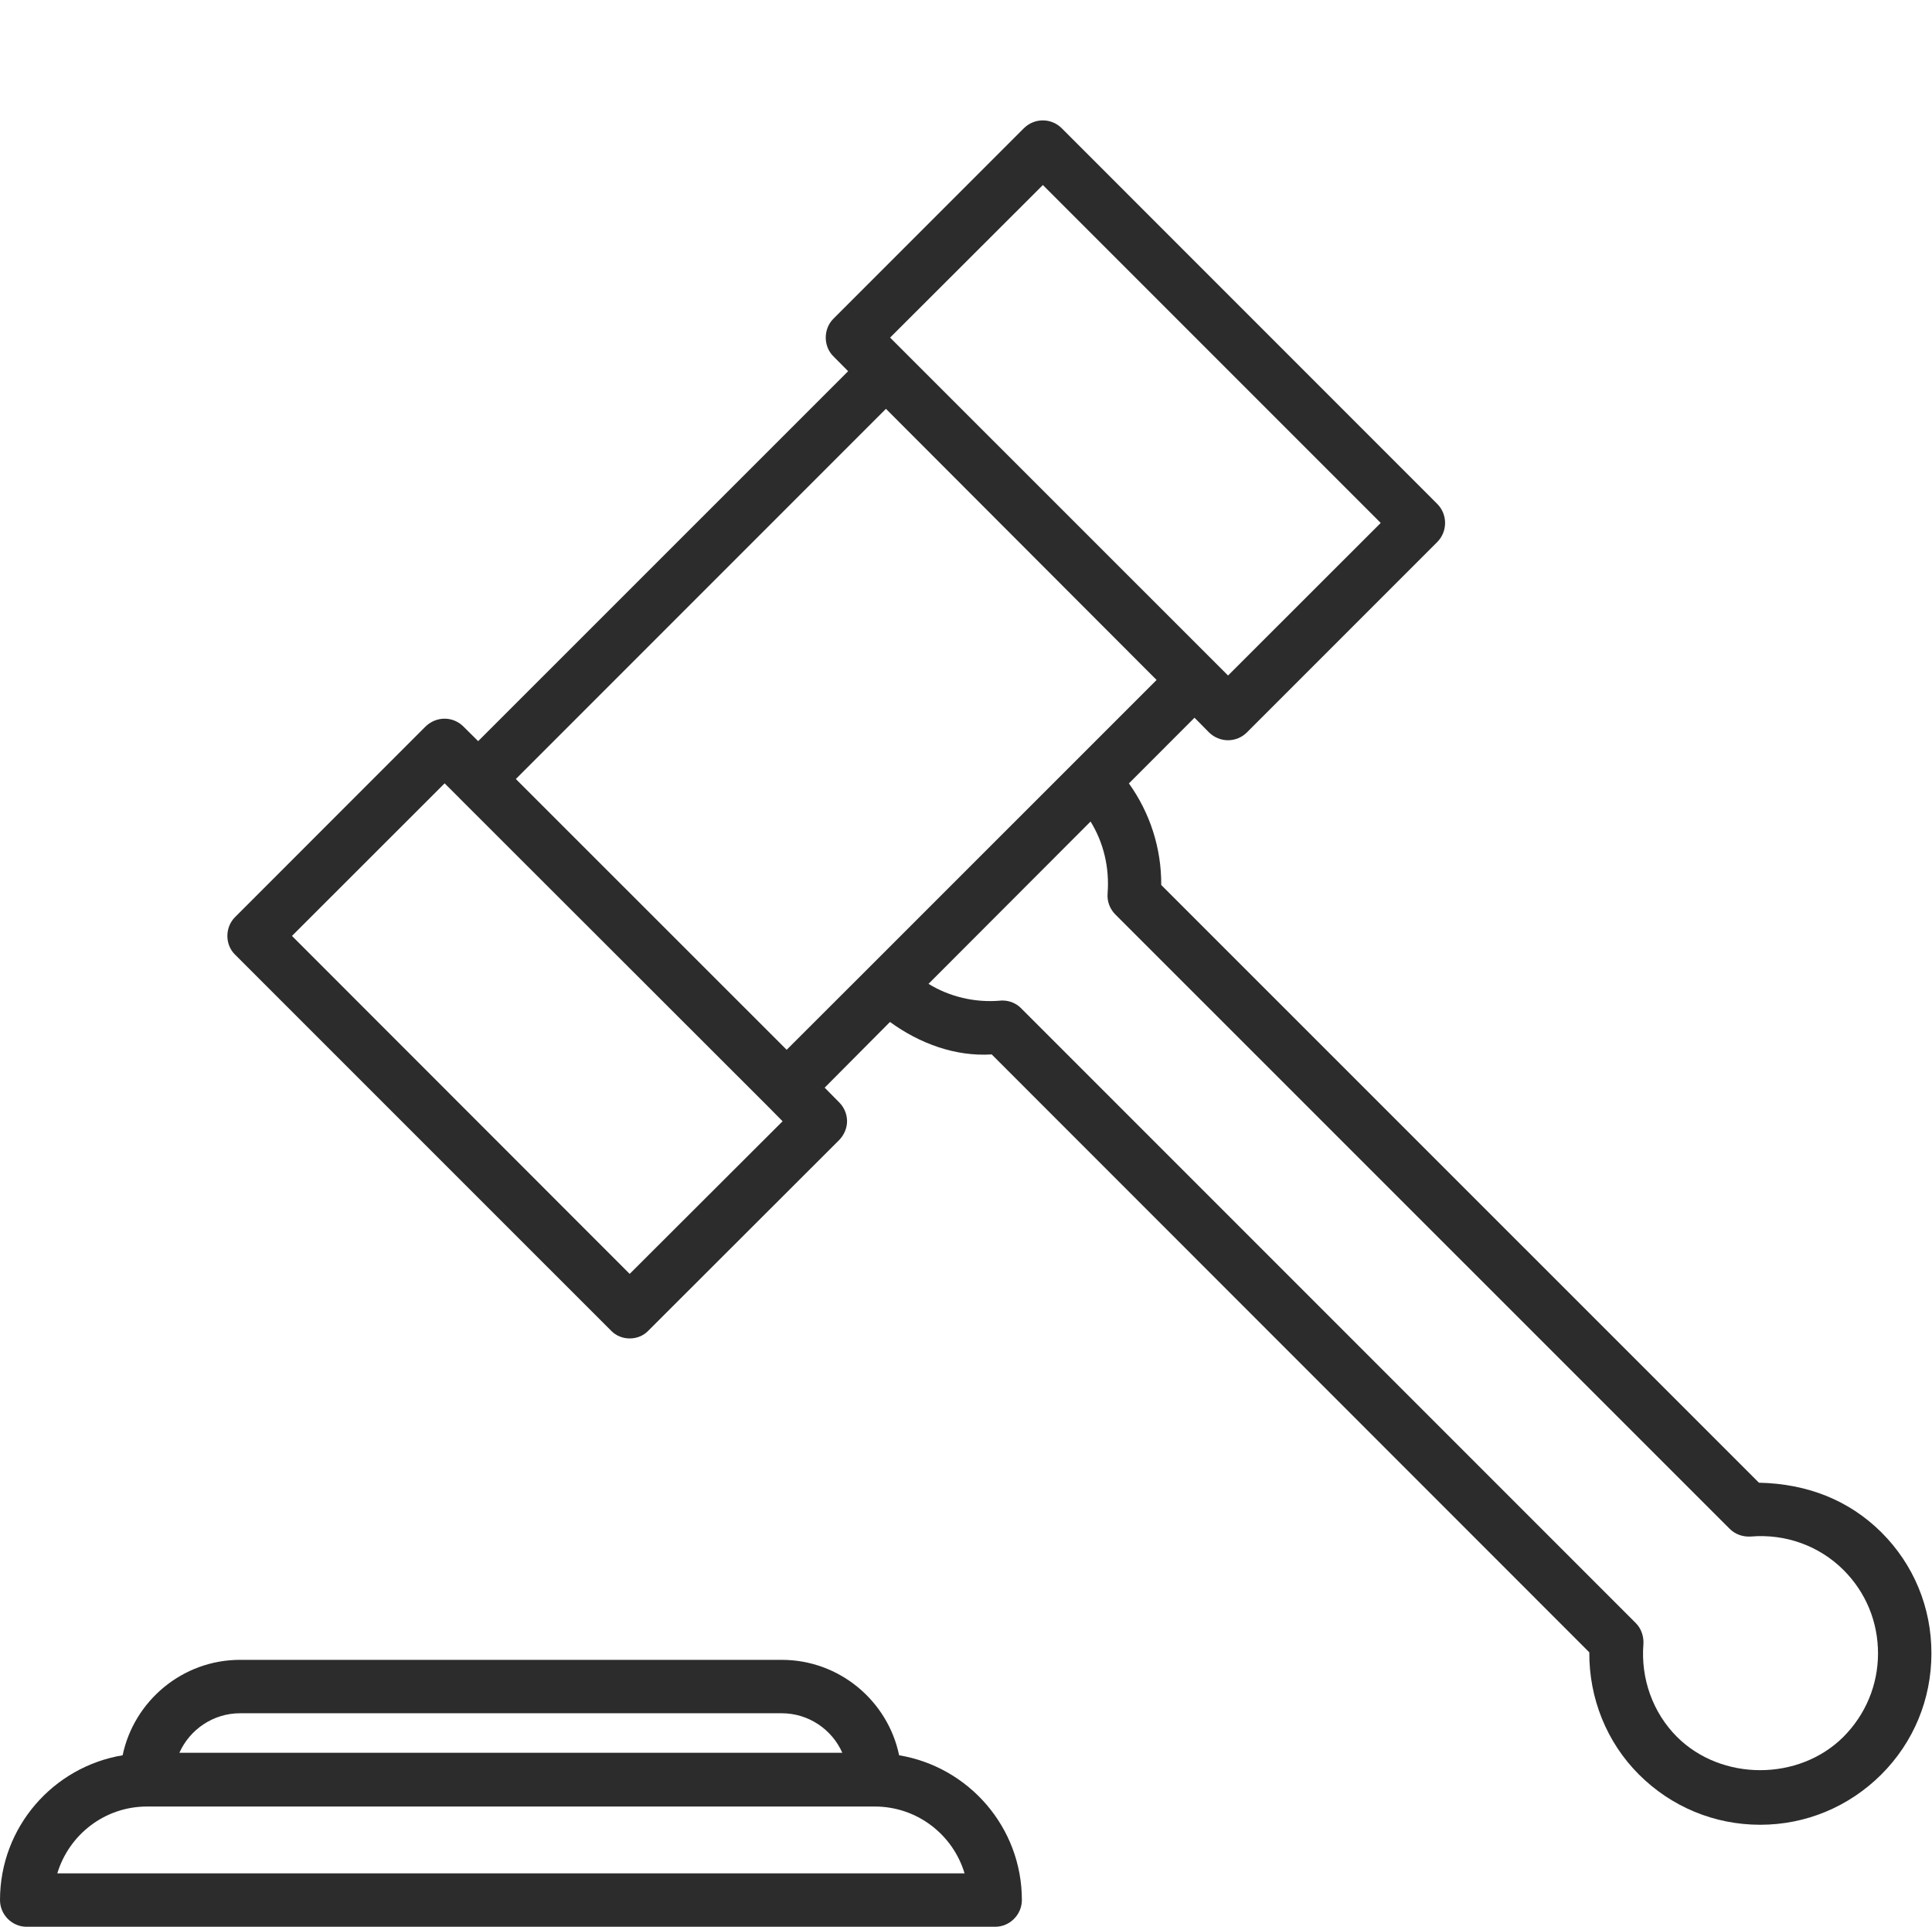
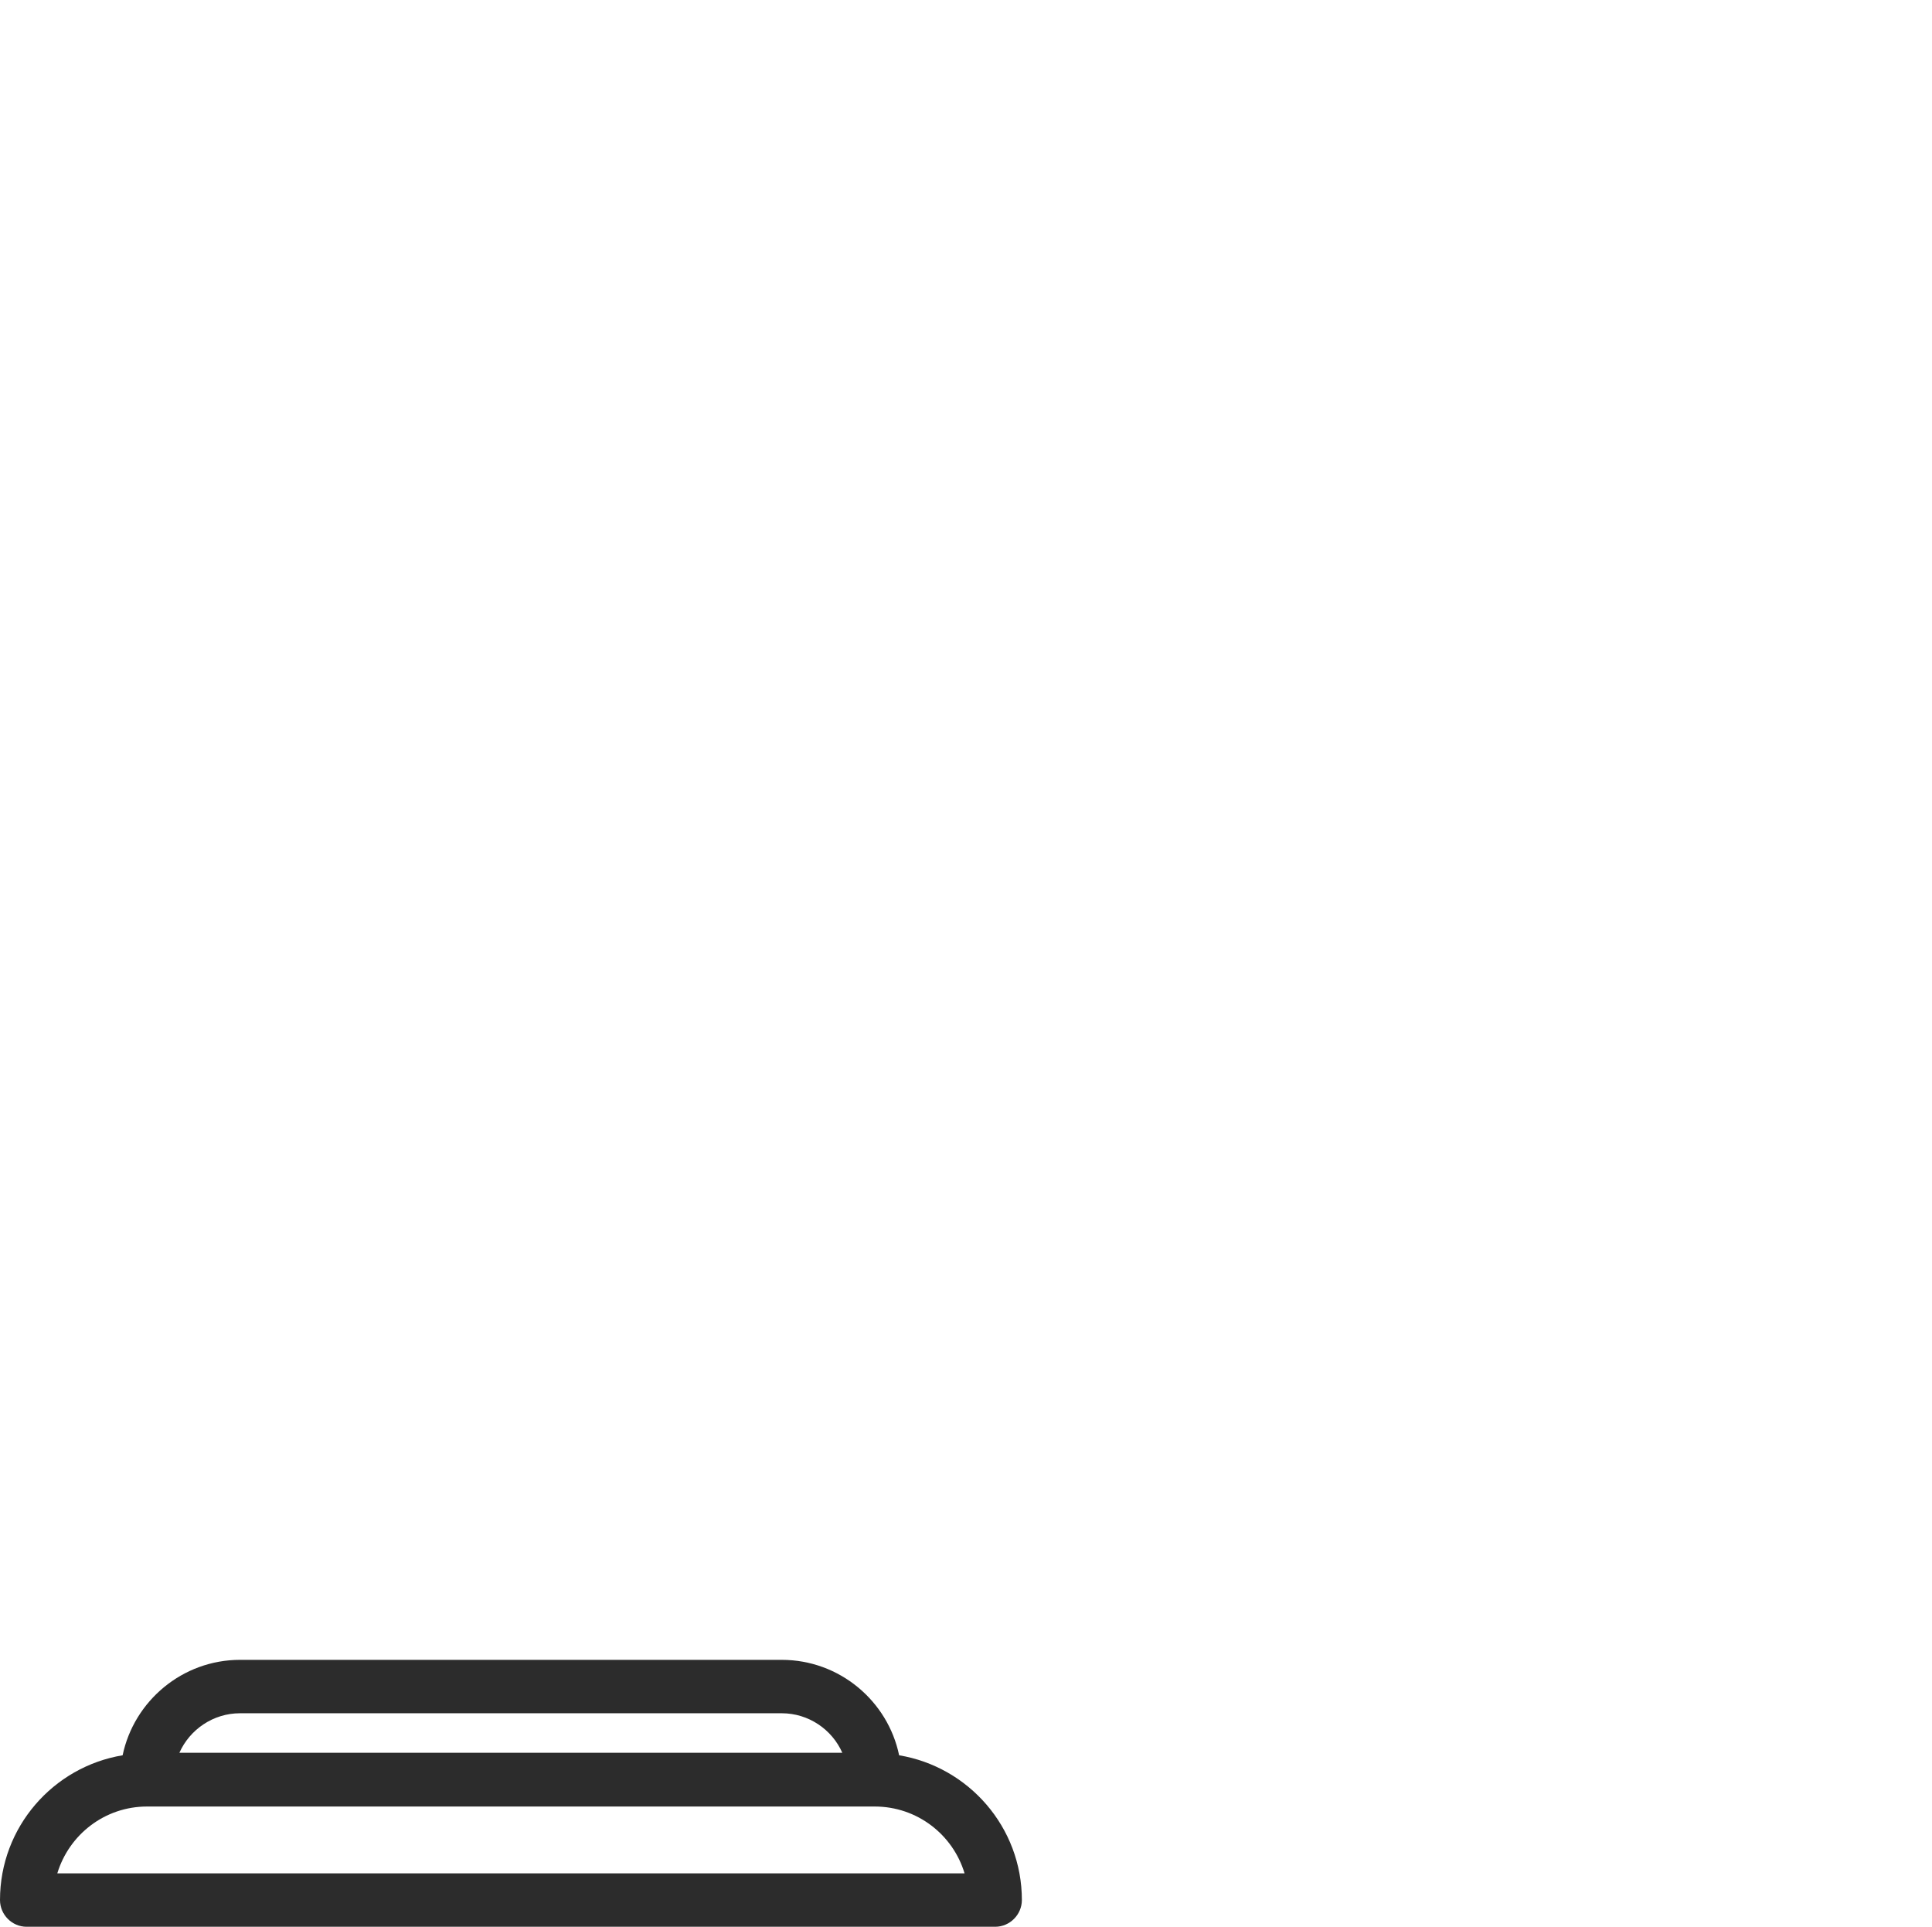
<svg xmlns="http://www.w3.org/2000/svg" t="1746255979472" class="icon" viewBox="0 0 1027 1024" version="1.1" p-id="18896" width="200.586" height="200">
-   <path d="M1000.064 814.336c-17.216-17.056-39.296-25.792-65.056-26.336l-317.728-317.664c0.128-19.648-6.016-38.368-17.184-53.984l34.88-34.912 7.712 7.808c2.688 2.656 6.368 4.16 10.08 4.16 3.776 0 7.392-1.504 10.048-4.16l101.248-101.248c5.472-5.568 5.472-14.592 0-20.128L564.384 68.16c-5.568-5.568-14.528-5.568-20.128 0l-101.152 101.152c-2.72 2.656-4.16 6.336-4.16 10.112 0 3.744 1.408 7.36 4.16 10.048l7.744 7.808-196.672 196.608L246.4 386.176c-5.6-5.632-14.496-5.632-20.256 0l-101.088 101.12c-2.784 2.752-4.192 6.368-4.192 10.112 0 3.712 1.408 7.392 4.192 10.048l199.68 199.648c2.72 2.88 6.432 4.224 9.952 4.224 3.744 0 7.328-1.344 10.048-4.224l101.344-101.216c2.592-2.656 4.192-6.272 4.192-10.016 0-3.808-1.6-7.456-4.192-10.016l-7.712-7.808 34.72-34.912c15.808 11.488 34.752 18.464 54.08 17.248l317.664 317.76c-0.16 24.512 9.28 47.872 26.4 64.96 17.184 17.152 40.064 26.688 64.448 26.688 24.256 0 47.104-9.536 64.352-26.688 17.216-17.184 26.656-40.064 26.656-64.32C1026.752 854.4 1017.312 831.52 1000.064 814.336zM554.368 98.336l179.584 179.584L652.8 359.008l-179.648-179.584L554.368 98.336zM334.72 677.024l-179.52-179.616 81.152-81.088 7.68 7.648 0.064 0.096 164.192 164.032 7.712 7.808L334.72 677.024zM274.208 414.016l196.736-196.736 143.872 144.096-124.128 124.096-28.512 28.512-44 43.936L274.208 414.016zM979.936 923.04c-23.68 23.648-64.832 23.648-88.544 0-12.736-12.8-19.296-30.784-17.792-49.376 0.224-4.096-1.184-8.224-4.128-11.136L542.848 535.904c-2.56-2.656-6.208-4.16-9.92-4.16-0.544 0-0.928 0-1.248 0.064-13.536 1.152-26.944-2.08-38.112-8.928l86.144-86.272c6.944 11.232 10.112 24.512 9.056 38.24-0.352 4.096 1.184 8.224 4.096 11.136l326.592 326.528c2.912 2.912 6.976 4.352 11.168 4.096 18.56-1.568 36.48 4.96 49.344 17.792 11.872 11.872 18.336 27.52 18.336 44.384C998.272 895.52 991.712 911.2 979.936 923.04z" fill="#2c2c2c" p-id="18897" />
  <path d="M477.952 932.864c-5.984-28.864-31.712-50.72-62.4-50.72L127.616 882.144c-30.656 0-56.384 21.856-62.432 50.72C28.288 939.008 0 971.04 0 1009.792 0 1017.568 6.368 1024 14.144 1024l514.88 0c7.744 0 14.176-6.432 14.176-14.208C543.2 971.04 514.848 939.008 477.952 932.864zM127.616 910.528l287.904 0c14.368 0 26.784 8.672 32.224 20.992L95.36 931.52C100.864 919.2 113.28 910.528 127.616 910.528zM30.464 995.616c6.208-20.544 25.184-35.52 47.68-35.52l386.848 0c22.56 0 41.6 14.976 47.744 35.52L30.464 995.616z" fill="#2c2c2c" p-id="18898" />
</svg>